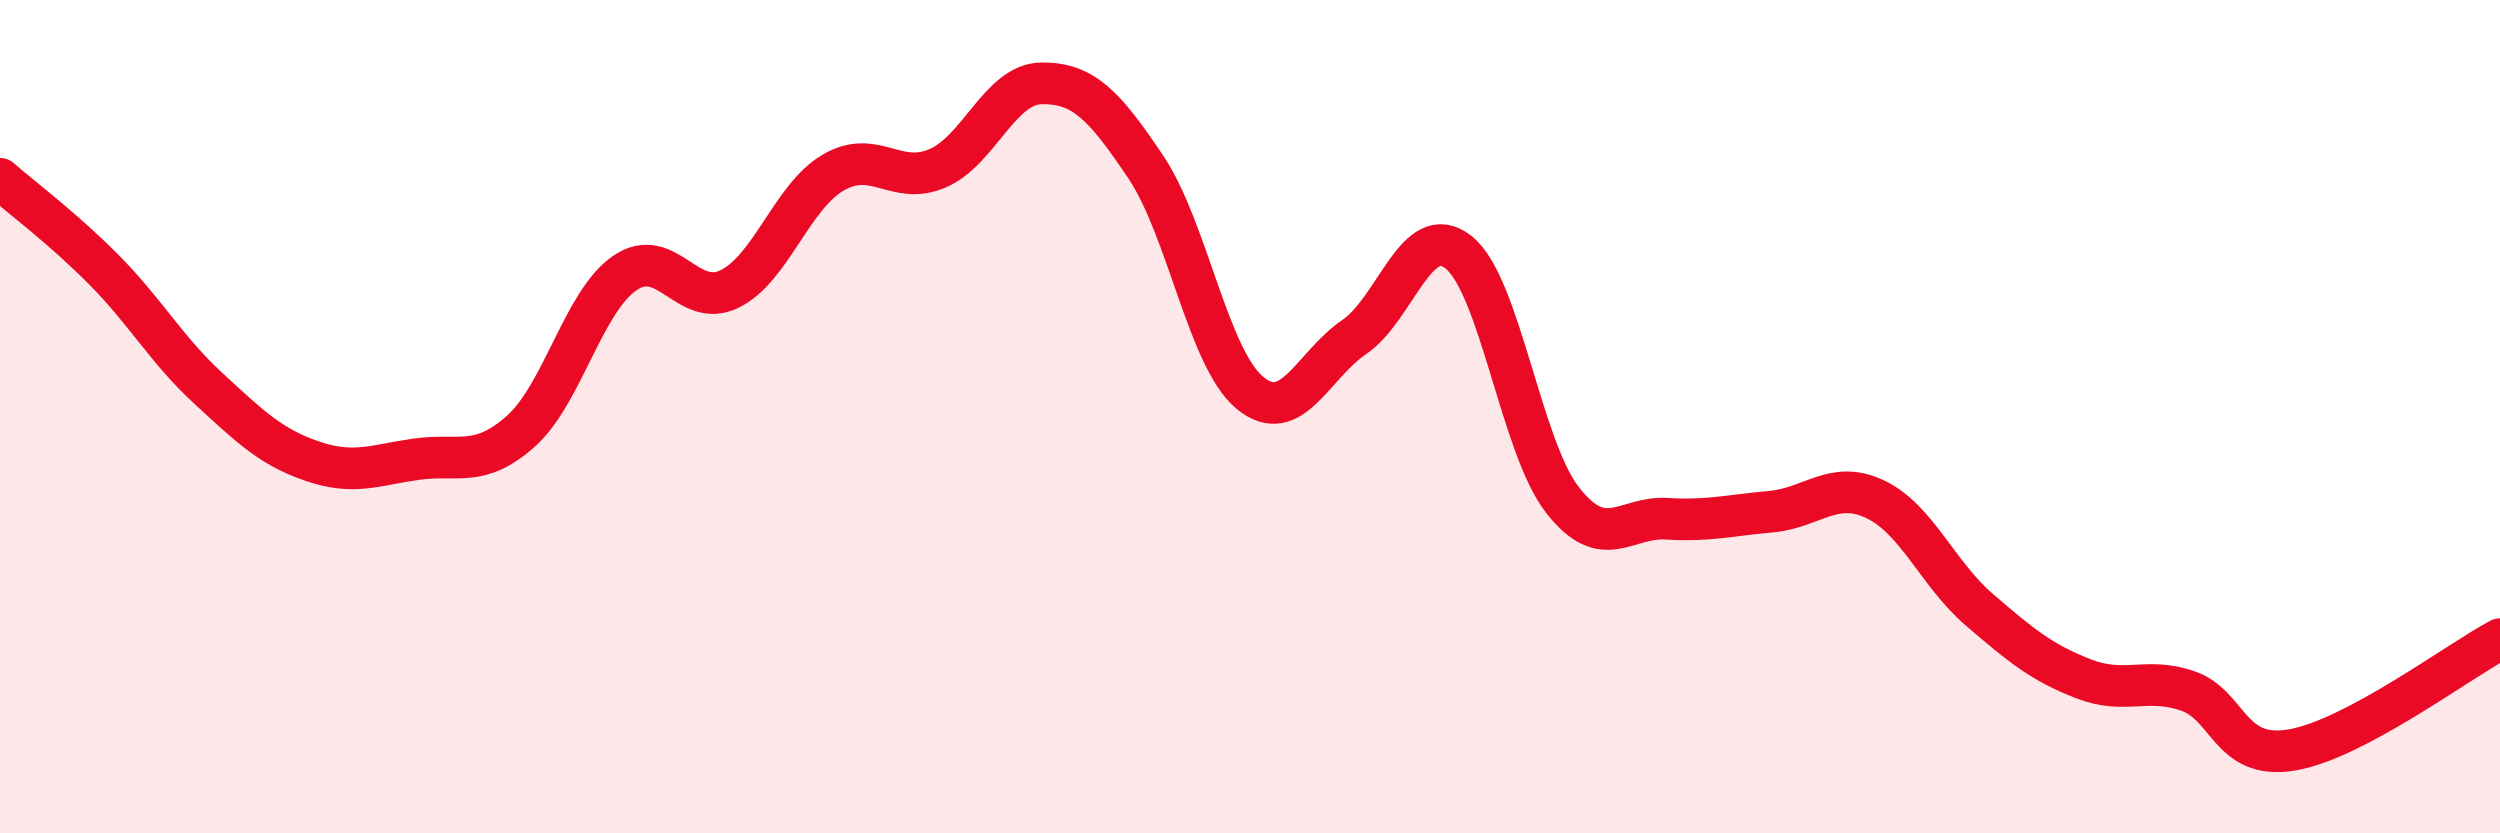
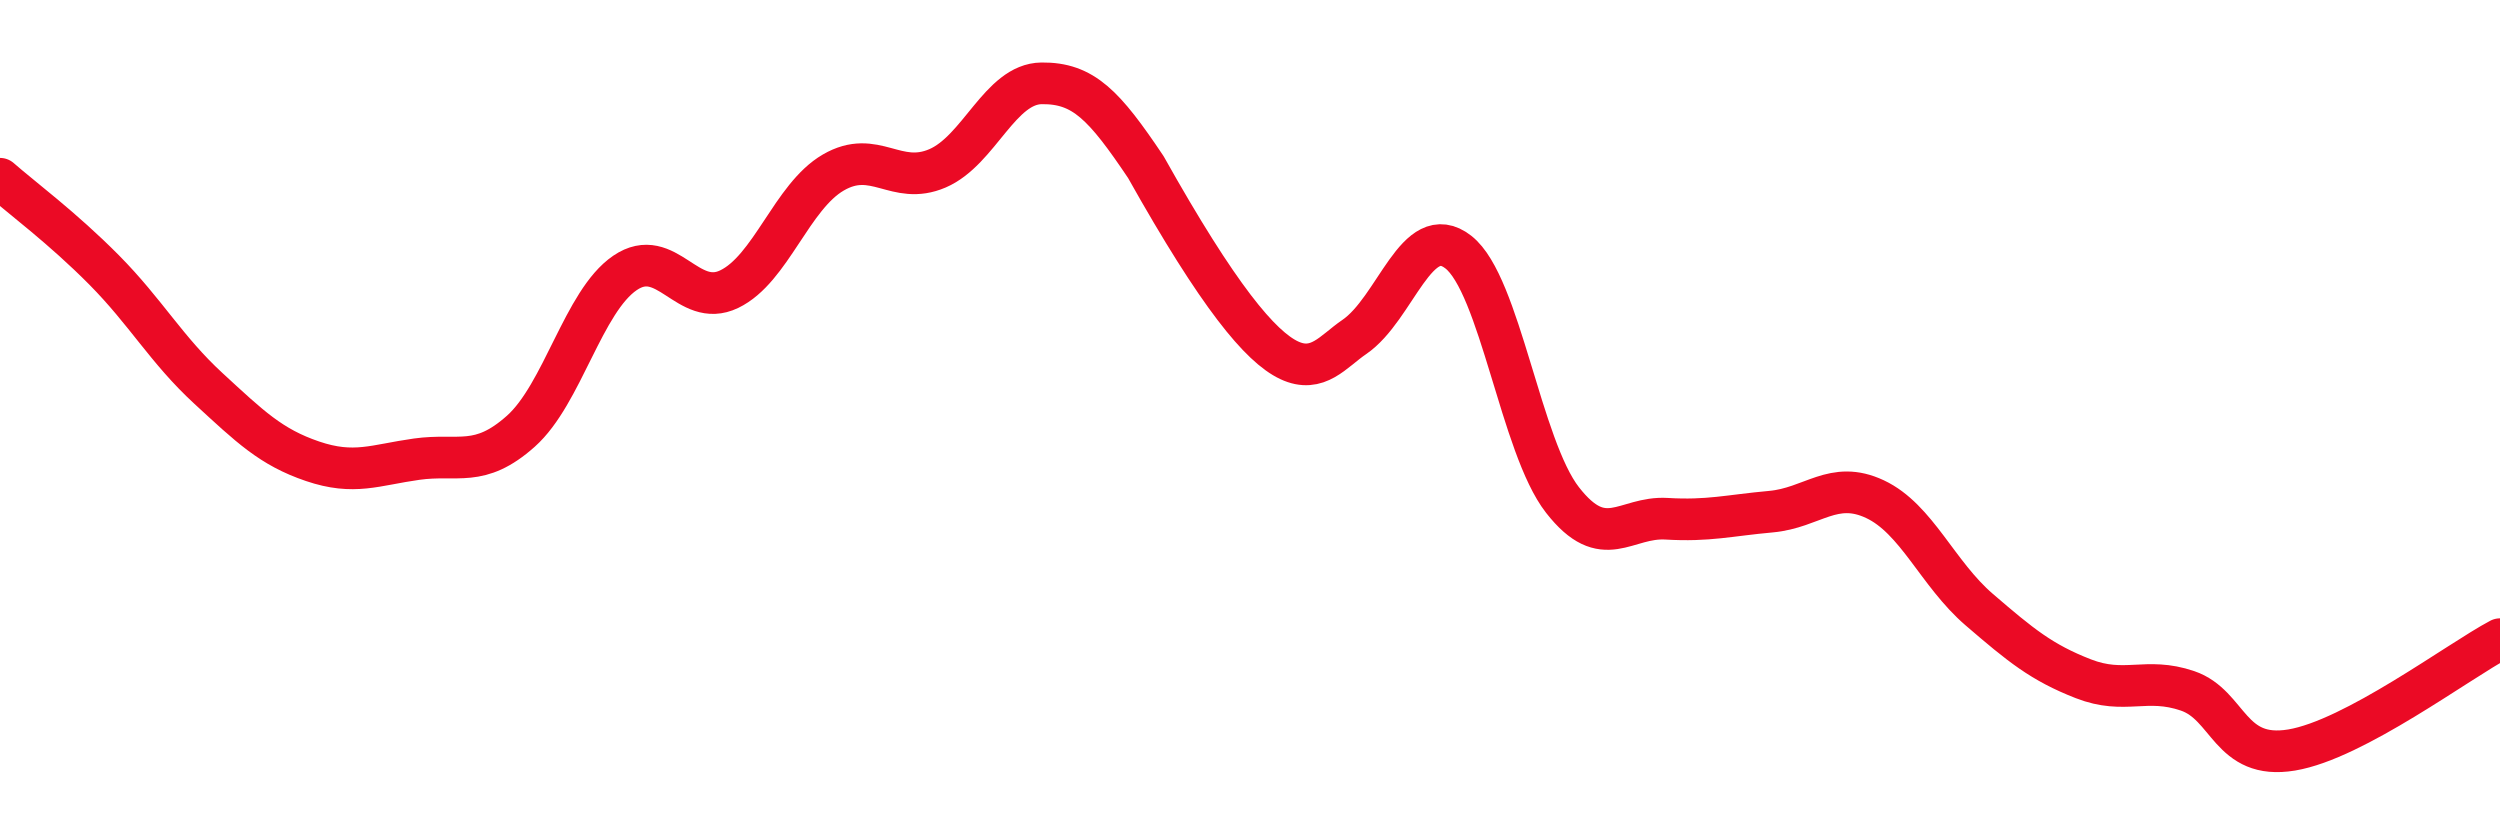
<svg xmlns="http://www.w3.org/2000/svg" width="60" height="20" viewBox="0 0 60 20">
-   <path d="M 0,4.29 C 0.5,4.73 1.5,5.47 2.5,6.48 C 3.5,7.49 4,8.4 5,9.32 C 6,10.24 6.5,10.73 7.5,11.07 C 8.5,11.41 9,11.16 10,11.02 C 11,10.88 11.5,11.24 12.5,10.35 C 13.5,9.46 14,7.23 15,6.55 C 16,5.87 16.5,7.42 17.5,6.94 C 18.5,6.46 19,4.72 20,4.14 C 21,3.56 21.5,4.47 22.5,4.04 C 23.5,3.61 24,2.01 25,2 C 26,1.99 26.5,2.52 27.5,4.01 C 28.5,5.5 29,8.61 30,9.43 C 31,10.25 31.5,8.77 32.5,8.09 C 33.5,7.41 34,5.27 35,6.05 C 36,6.83 36.5,10.72 37.5,12 C 38.5,13.28 39,12.39 40,12.45 C 41,12.51 41.5,12.37 42.5,12.28 C 43.5,12.19 44,11.51 45,11.98 C 46,12.45 46.5,13.77 47.5,14.63 C 48.5,15.49 49,15.9 50,16.29 C 51,16.68 51.5,16.24 52.5,16.58 C 53.5,16.92 53.5,18.25 55,18 C 56.5,17.75 59,15.87 60,15.34L60 20L0 20Z" fill="#EB0A25" opacity="0.1" stroke-linecap="round" stroke-linejoin="round" />
-   <path d="M 0,4.29 C 0.5,4.73 1.5,5.47 2.5,6.48 C 3.5,7.49 4,8.4 5,9.32 C 6,10.24 6.5,10.73 7.5,11.07 C 8.5,11.41 9,11.16 10,11.02 C 11,10.88 11.5,11.24 12.5,10.35 C 13.5,9.46 14,7.23 15,6.55 C 16,5.87 16.5,7.42 17.5,6.94 C 18.5,6.46 19,4.72 20,4.14 C 21,3.56 21.5,4.47 22.5,4.04 C 23.5,3.61 24,2.01 25,2 C 26,1.99 26.5,2.52 27.5,4.01 C 28.5,5.5 29,8.61 30,9.43 C 31,10.25 31.5,8.77 32.5,8.09 C 33.5,7.41 34,5.27 35,6.05 C 36,6.83 36.5,10.72 37.5,12 C 38.5,13.28 39,12.39 40,12.45 C 41,12.51 41.5,12.37 42.5,12.28 C 43.5,12.19 44,11.51 45,11.98 C 46,12.45 46.5,13.77 47.5,14.63 C 48.5,15.49 49,15.9 50,16.29 C 51,16.68 51.5,16.24 52.5,16.58 C 53.5,16.92 53.5,18.25 55,18 C 56.5,17.75 59,15.87 60,15.34" stroke="#EB0A25" stroke-width="1" fill="none" stroke-linecap="round" stroke-linejoin="round" />
+   <path d="M 0,4.29 C 0.5,4.73 1.5,5.47 2.5,6.48 C 3.5,7.49 4,8.4 5,9.32 C 6,10.24 6.5,10.73 7.5,11.07 C 8.5,11.41 9,11.16 10,11.02 C 11,10.88 11.5,11.24 12.5,10.35 C 13.5,9.46 14,7.23 15,6.55 C 16,5.87 16.5,7.42 17.5,6.94 C 18.5,6.46 19,4.72 20,4.14 C 21,3.56 21.5,4.47 22.5,4.04 C 23.5,3.61 24,2.01 25,2 C 26,1.99 26.5,2.52 27.5,4.01 C 31,10.25 31.5,8.77 32.5,8.09 C 33.5,7.41 34,5.27 35,6.05 C 36,6.83 36.5,10.72 37.5,12 C 38.5,13.28 39,12.39 40,12.45 C 41,12.51 41.5,12.37 42.5,12.28 C 43.5,12.19 44,11.51 45,11.98 C 46,12.45 46.5,13.77 47.5,14.63 C 48.5,15.49 49,15.9 50,16.29 C 51,16.68 51.5,16.24 52.5,16.58 C 53.5,16.92 53.5,18.25 55,18 C 56.5,17.75 59,15.87 60,15.34" stroke="#EB0A25" stroke-width="1" fill="none" stroke-linecap="round" stroke-linejoin="round" />
</svg>